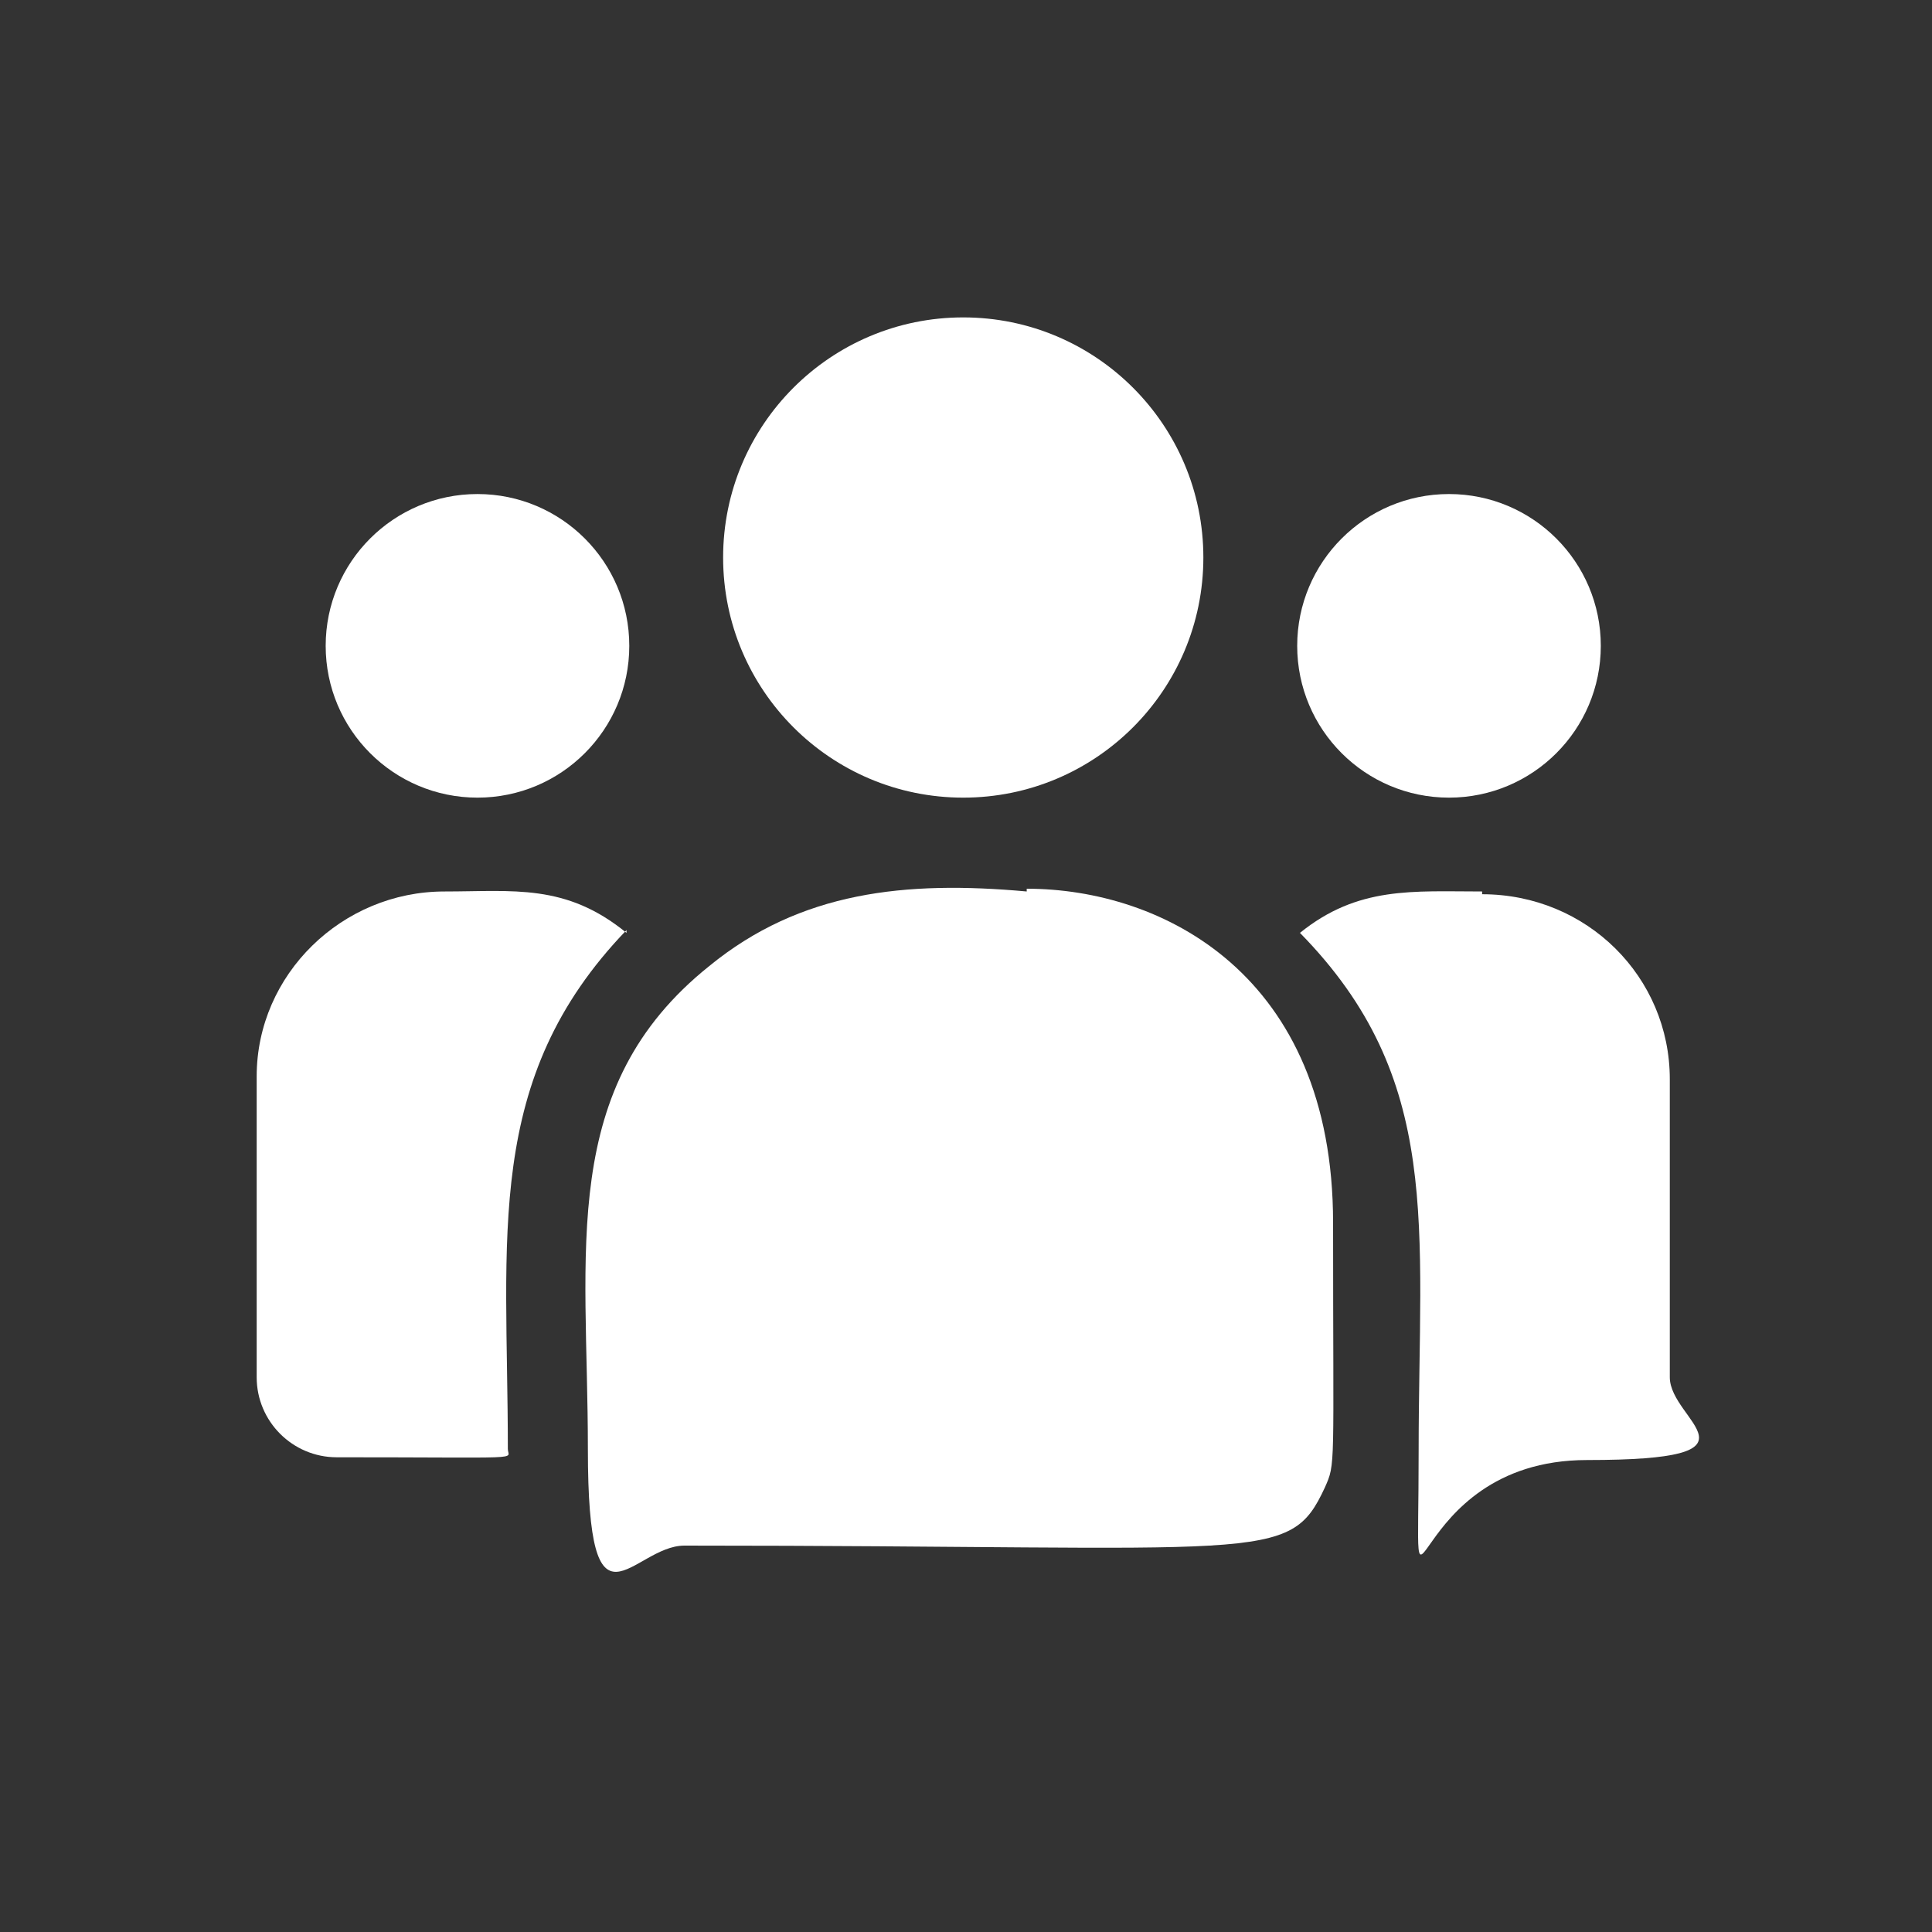
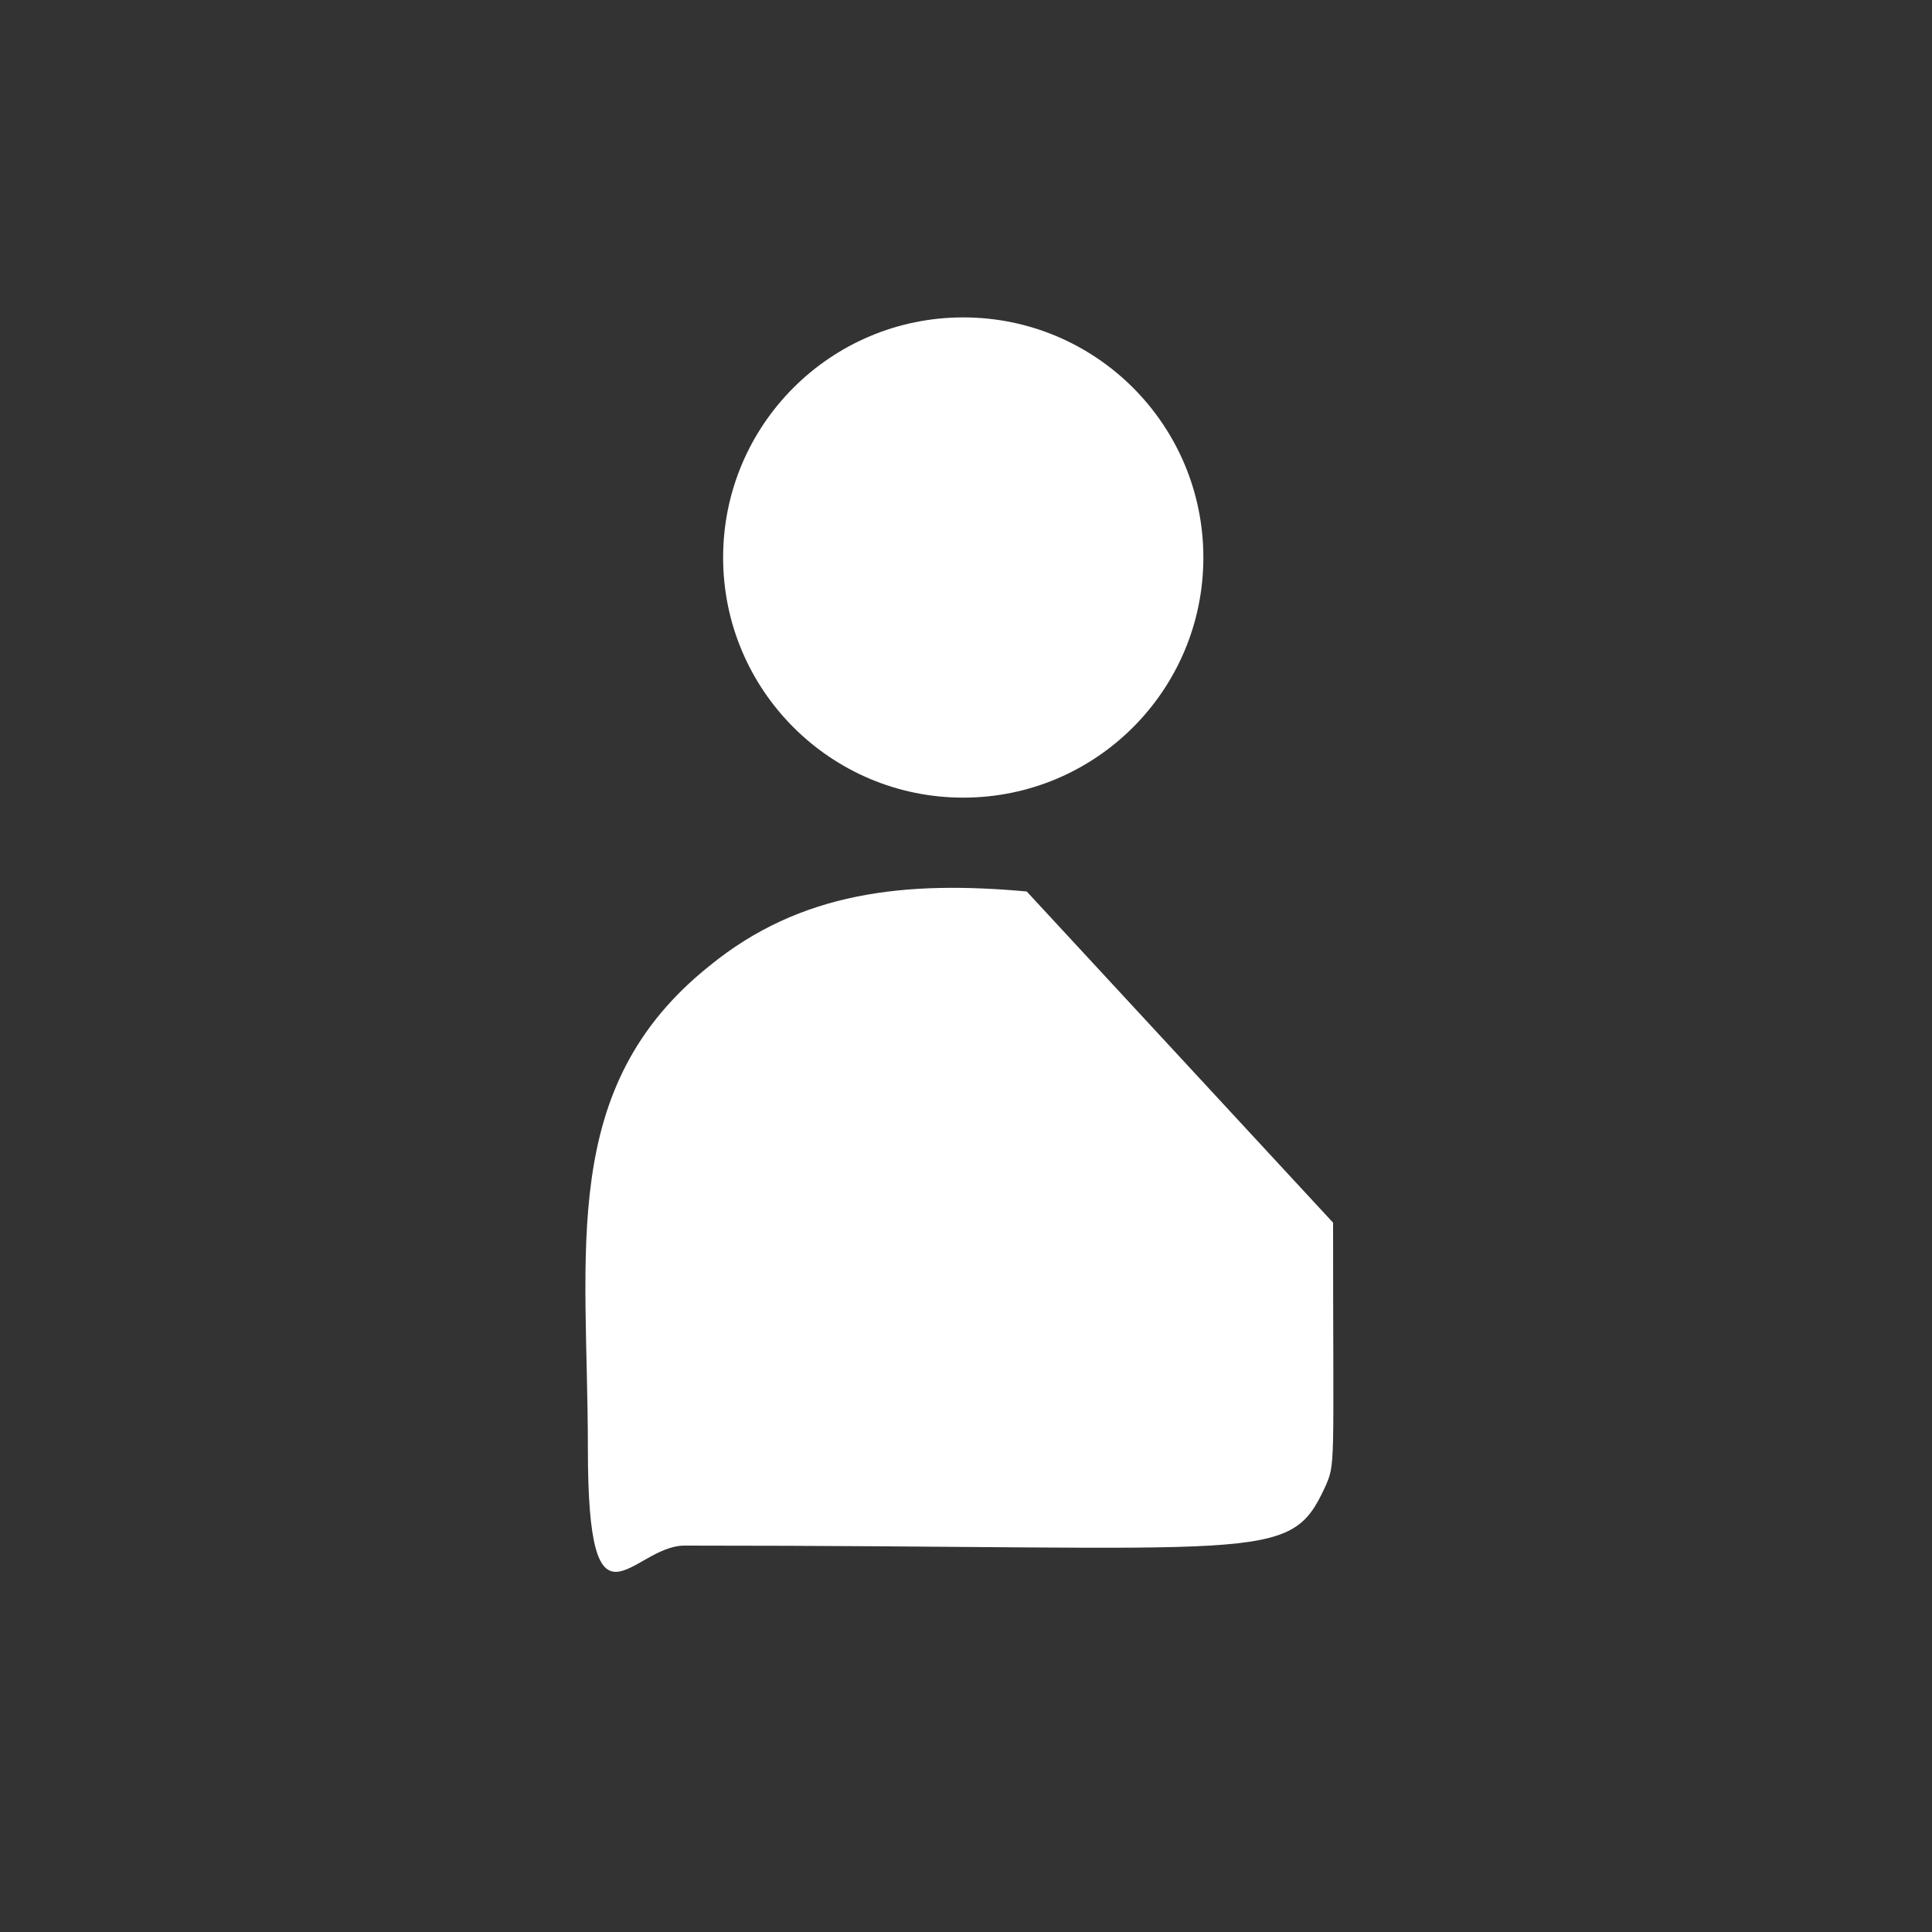
<svg xmlns="http://www.w3.org/2000/svg" id="d" version="1.1" viewBox="0 0 70 70">
  <rect x="0" y="0" width="70" height="70" fill="#333333" stroke="none" />
  <defs>
    <style>
      .st0 {
        fill: #fff;
      }
    </style>
  </defs>
  <circle class="st0" cx="34.9" cy="20.2" r="8.7" />
-   <circle class="st0" cx="52.5" cy="23.4" r="5.5" />
-   <circle class="st0" cx="17.3" cy="23.4" r="5.5" />
-   <path class="st0" d="M22.7,33.8c-2.2-1.8-4.1-1.5-6.6-1.5-3.7,0-6.8,3-6.8,6.7v10.9c0,1.6,1.3,2.9,2.9,2.9,7,0,6.2.1,6.2-.3,0-7.7-.9-13.4,4.3-18.8Z" />
-   <path class="st0" d="M37.2,32.3c-4.4-.4-8.2,0-11.5,2.7-5.5,4.4-4.4,10.3-4.4,17.5s1.6,3.5,3.5,3.5c21.1,0,21.9.7,23.2-2.1.4-.9.3-.6.3-9.6s-6.2-12.1-11.1-12.1h0Z" />
-   <path class="st0" d="M53.7,32.3c-2.5,0-4.5-.2-6.6,1.5,5.2,5.3,4.3,10.6,4.3,18.8s-.7.3,6.1.3,3-1.4,3-3v-10.8c0-3.7-3-6.7-6.8-6.7Z" />
+   <path class="st0" d="M37.2,32.3c-4.4-.4-8.2,0-11.5,2.7-5.5,4.4-4.4,10.3-4.4,17.5s1.6,3.5,3.5,3.5c21.1,0,21.9.7,23.2-2.1.4-.9.3-.6.3-9.6h0Z" />
</svg>